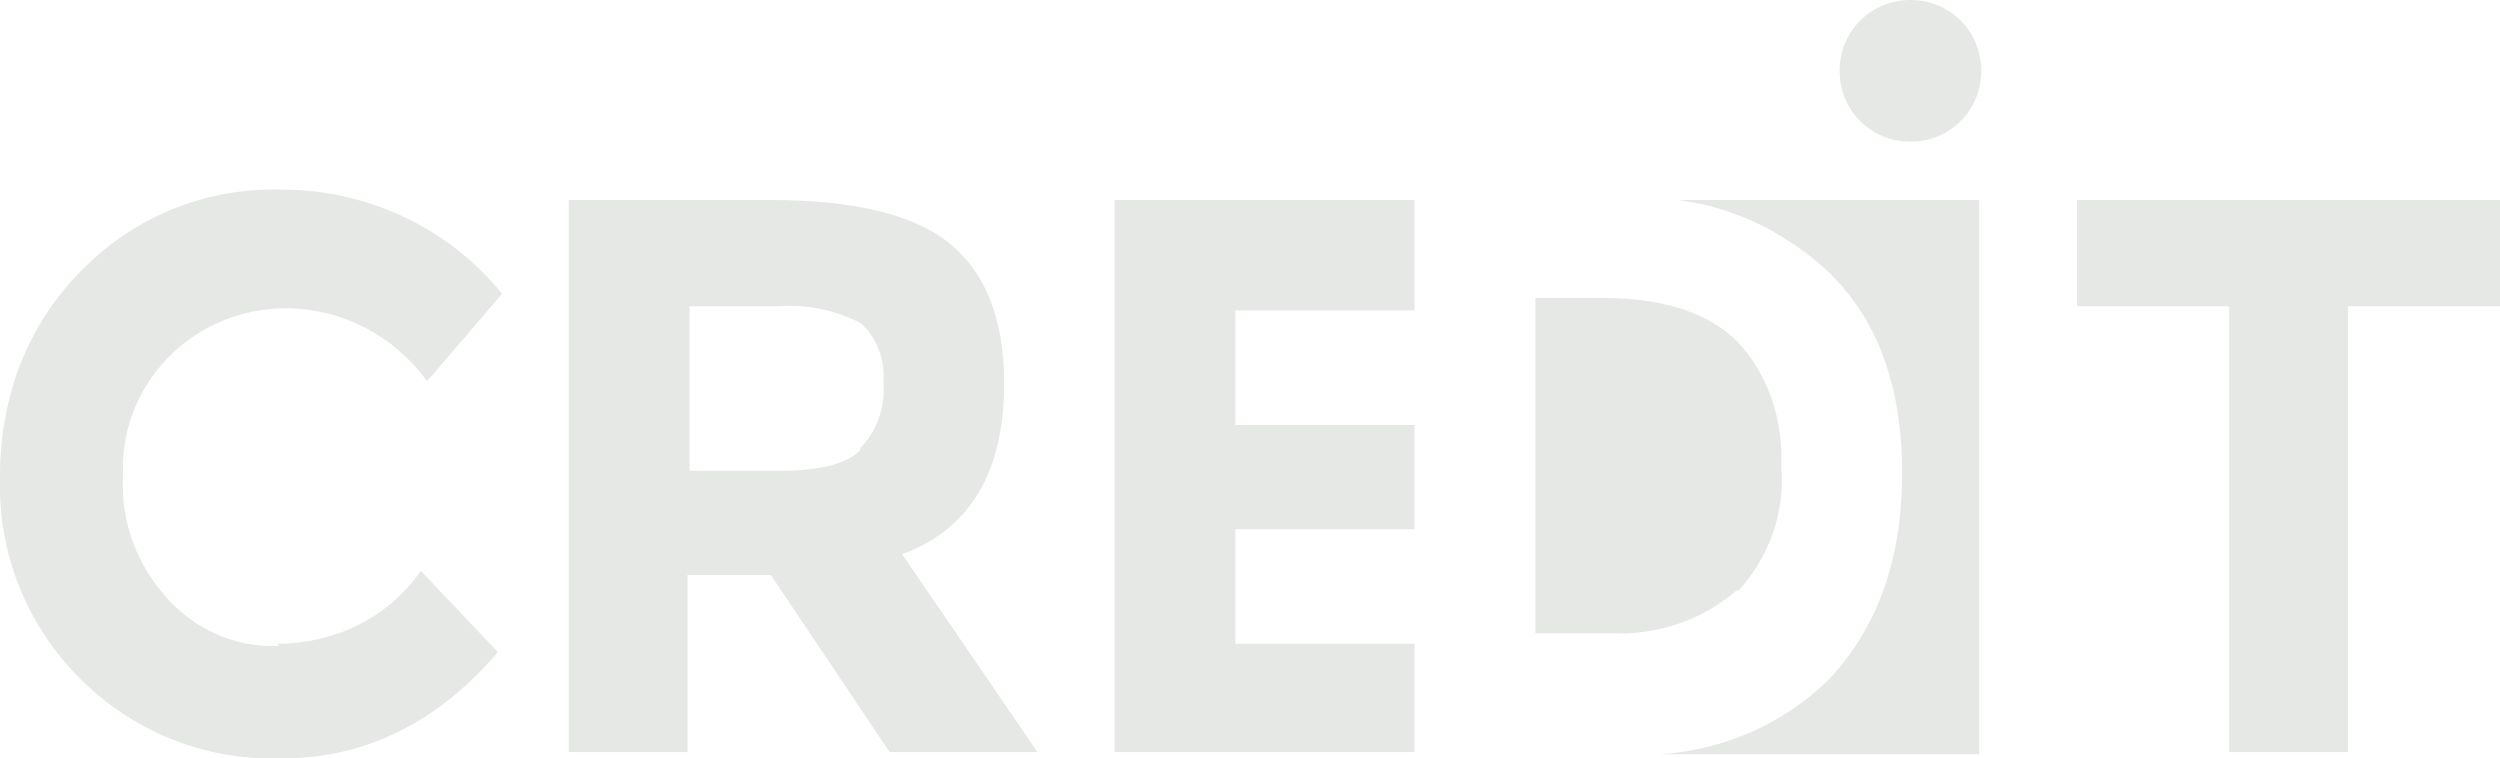
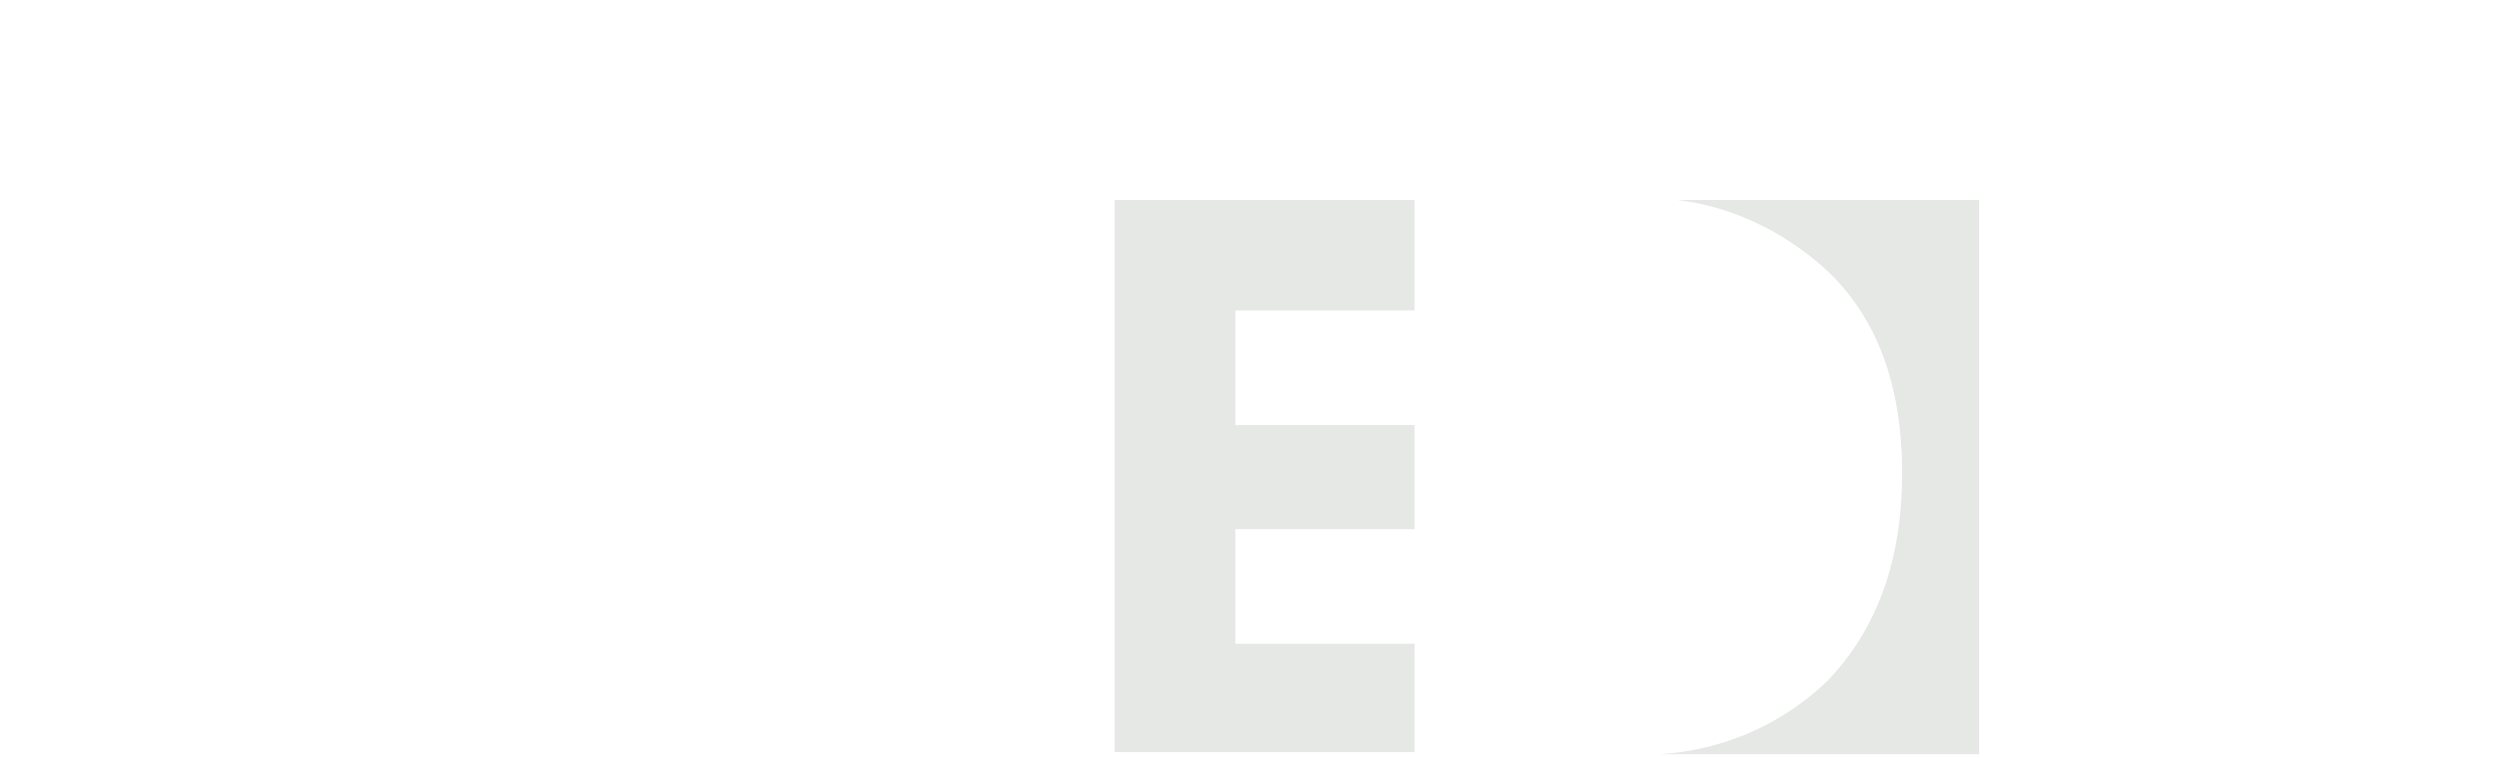
<svg xmlns="http://www.w3.org/2000/svg" version="1.1" viewBox="0 0 120 36.4">
  <defs>
    <style>
      .cls-1 {
        fill: #e6e8e6;
      }
    </style>
  </defs>
  <g>
    <g id="_레이어_1" data-name="레이어_1">
      <g id="_그룹_45225" data-name="그룹_45225">
        <g id="_그룹_210" data-name="그룹_210">
-           <path id="_패스_1" data-name="패스_1" class="cls-1" d="M13.3,30.9c2.7,0,5.3-1.2,6.9-3.5l3.7,3.9c-2.9,3.4-6.4,5.1-10.3,5.1C6.3,36.7.2,30.9,0,23.7c0-.3,0-.6,0-.9,0-3.7,1.3-7.2,3.9-9.8,2.5-2.6,6-4,9.6-3.9,4.1,0,8,1.8,10.6,5l-3.6,4.2c-1.6-2.2-4.1-3.5-6.8-3.5-4.2,0-7.7,3.3-7.8,7.5,0,.2,0,.4,0,.6-.1,2.2.7,4.3,2.2,5.9,1.4,1.5,3.3,2.3,5.3,2.2Z" />
-           <path id="_패스_2" data-name="패스_2" class="cls-1" d="M48.2,18.4c0,4.2-1.6,7-4.9,8.2l6.5,9.5h-7.1l-5.7-8.5h-4v8.5h-5.7V9.6h9.7c4,0,6.9.7,8.6,2.1,1.7,1.4,2.6,3.6,2.6,6.7ZM41.3,21.5c.8-.8,1.2-2,1.1-3.1.1-1.1-.3-2.2-1.1-2.9-1.2-.6-2.5-.9-3.9-.8h-4.3v7.9h4.2c2,0,3.3-.3,4-1Z" />
-           <path id="_패스_3" data-name="패스_3" class="cls-1" d="M112.7,14.7v21.4h-5.7V14.7h-7.3v-5.1h20.3v5.1h-7.3Z" />
          <g id="_그룹_1" data-name="그룹_1">
            <path id="_패스_4" data-name="패스_4" class="cls-1" d="M59.3,30.9v-5.5h8.6v-5h-8.6v-5.5h8.6v-5.3h-14.4v26.5h14.4v-5.2h-8.6Z" />
          </g>
        </g>
        <g id="_그룹_209" data-name="그룹_209">
          <path id="_패스_5" data-name="패스_5" class="cls-1" d="M95,9.6h-14.5c2.6.3,5.1,1.5,7.1,3.3,2.5,2.3,3.7,5.6,3.7,9.8s-1.2,7.5-3.6,10c-2.2,2.1-5,3.3-8,3.5h15.3V9.6Z" />
-           <path id="_패스_6" data-name="패스_6" class="cls-1" d="M83.4,28.4c1.5-1.6,2.3-3.8,2.1-6,.1-2.2-.6-4.4-2.1-6-1.4-1.4-3.6-2.1-6.5-2.1h-3.2v16.1h3.6c2.2.1,4.4-.6,6.1-2.1Z" />
        </g>
-         <path id="_패스_7" data-name="패스_7" class="cls-1" d="M95.1,3.4c0,1.9-1.5,3.4-3.4,3.4-1.9,0-3.4-1.5-3.4-3.4,0-1.9,1.5-3.4,3.4-3.4h0c1.9,0,3.4,1.5,3.4,3.4Z" />
      </g>
    </g>
  </g>
</svg>